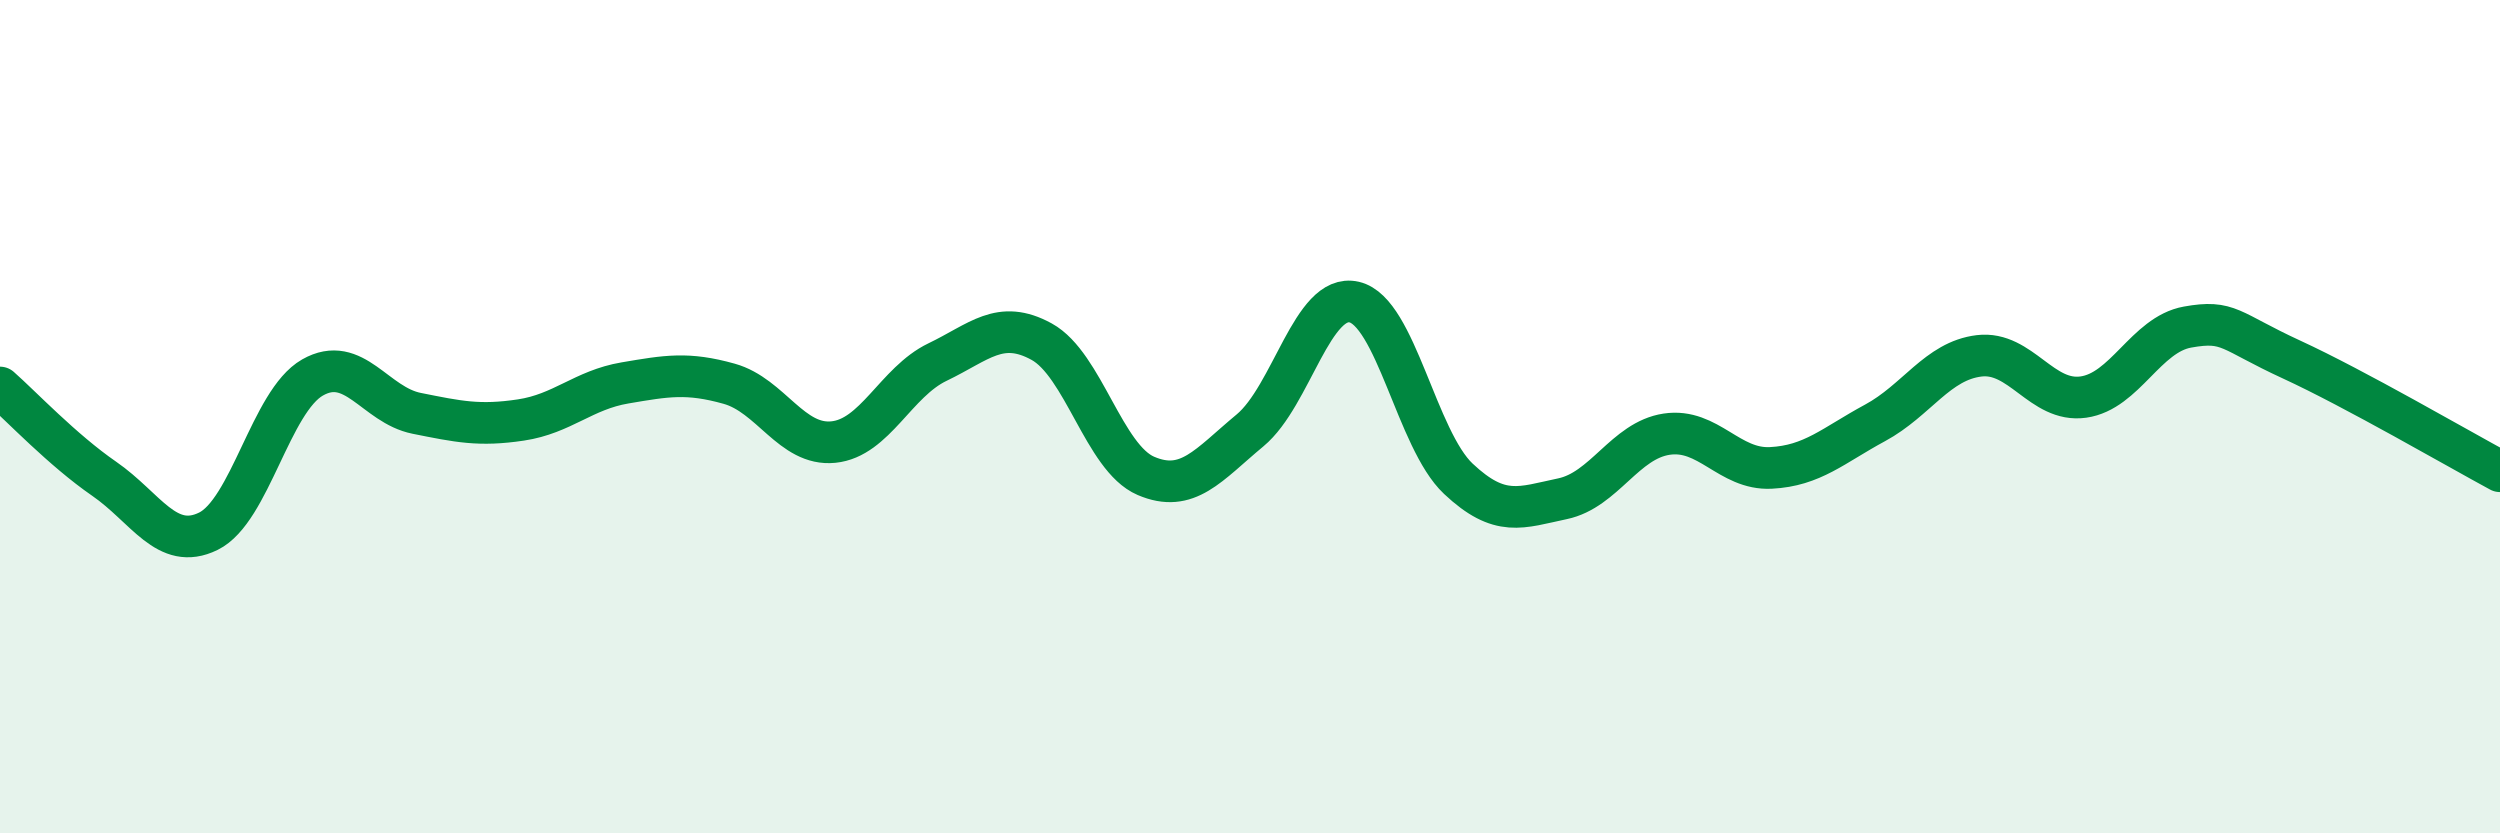
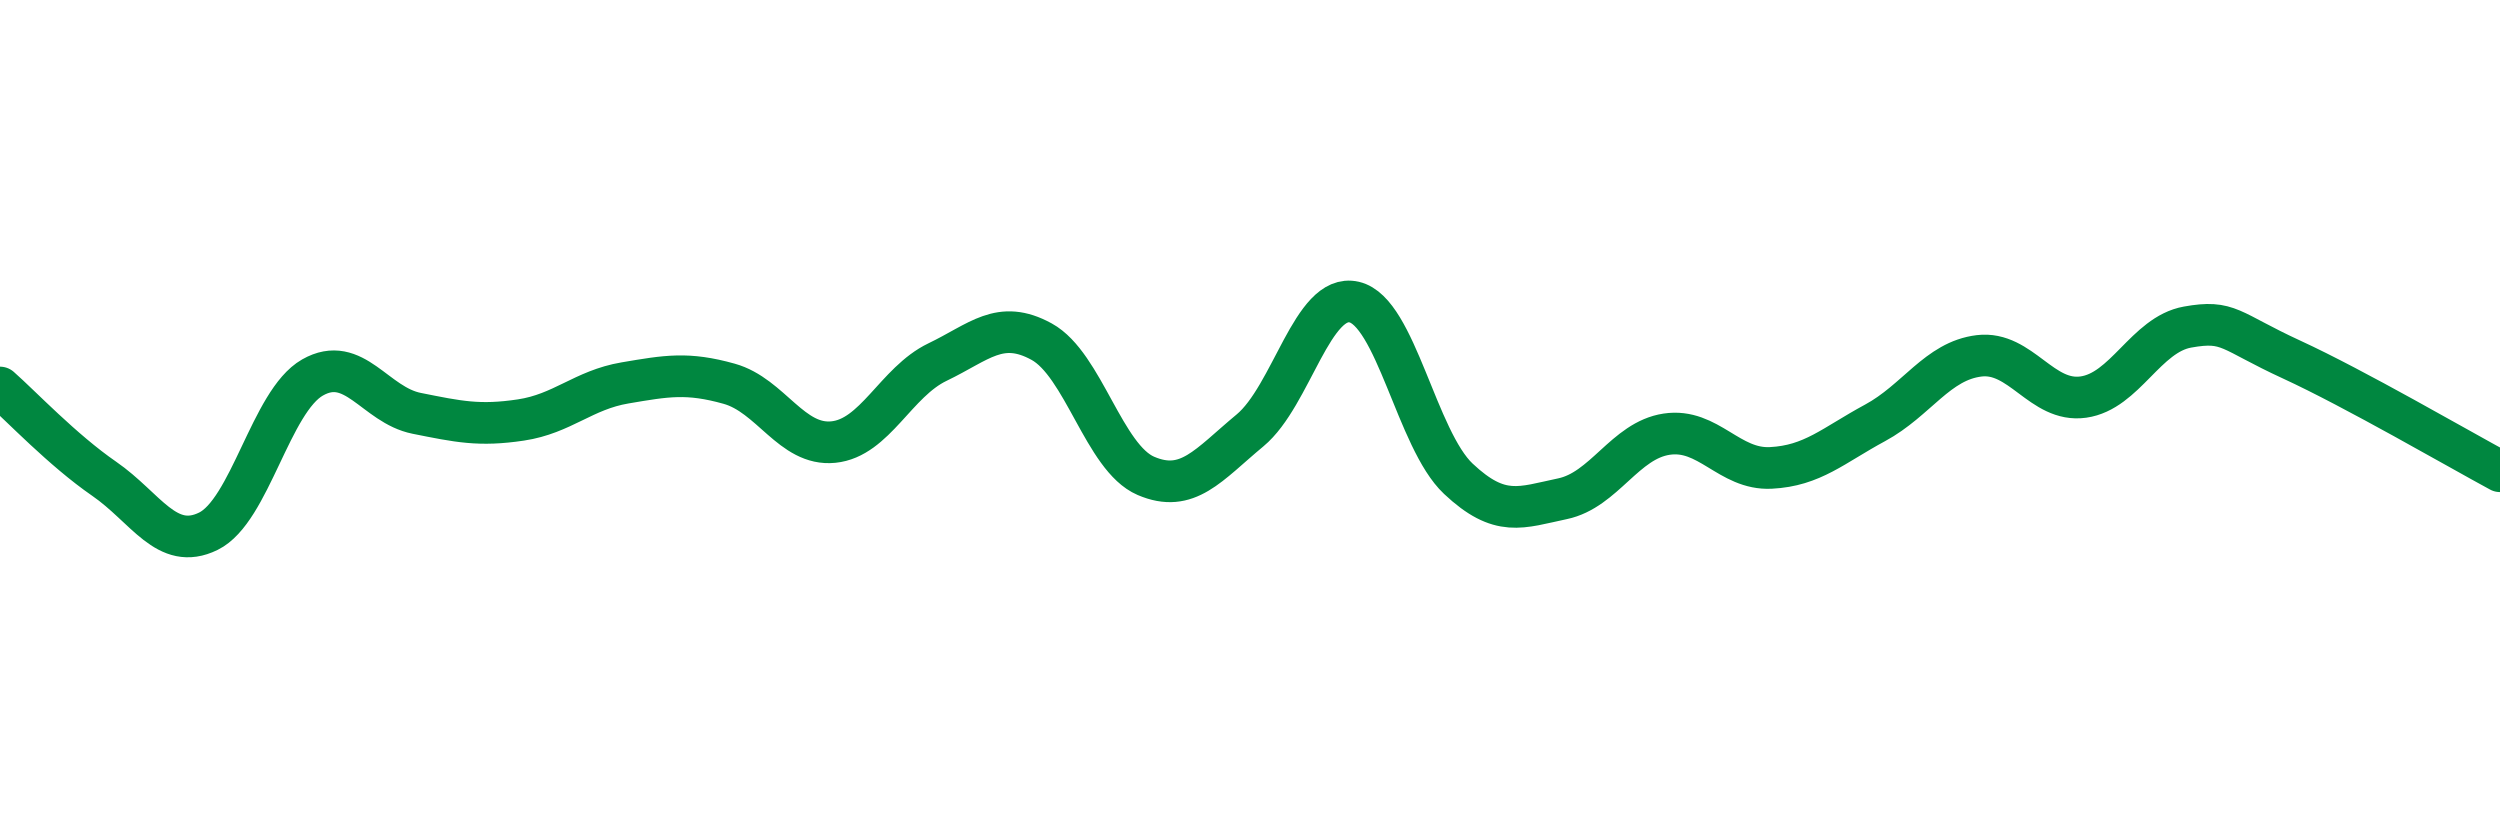
<svg xmlns="http://www.w3.org/2000/svg" width="60" height="20" viewBox="0 0 60 20">
-   <path d="M 0,9.3 C 0.5,9.74 1.5,10.8 2.5,11.49 C 3.5,12.18 4,13.24 5,12.75 C 6,12.26 6.5,9.63 7.5,9.06 C 8.5,8.49 9,9.72 10,9.92 C 11,10.12 11.5,10.23 12.5,10.08 C 13.5,9.93 14,9.36 15,9.19 C 16,9.02 16.5,8.93 17.5,9.21 C 18.5,9.49 19,10.71 20,10.61 C 21,10.51 21.5,9.17 22.5,8.69 C 23.5,8.21 24,7.65 25,8.2 C 26,8.75 26.5,10.99 27.5,11.42 C 28.5,11.85 29,11.16 30,10.33 C 31,9.5 31.5,7.02 32.5,7.25 C 33.5,7.48 34,10.55 35,11.49 C 36,12.43 36.5,12.18 37.5,11.97 C 38.5,11.76 39,10.57 40,10.42 C 41,10.27 41.5,11.28 42.5,11.23 C 43.5,11.18 44,10.69 45,10.15 C 46,9.61 46.5,8.66 47.5,8.54 C 48.5,8.42 49,9.67 50,9.53 C 51,9.39 51.5,8.03 52.5,7.85 C 53.5,7.67 53.5,7.94 55,8.63 C 56.5,9.32 59,10.77 60,11.31L60 20L0 20Z" fill="#008740" opacity="0.1" stroke-linecap="round" stroke-linejoin="round" />
  <path d="M 0,9.3 C 0.5,9.74 1.5,10.8 2.5,11.49 C 3.5,12.18 4,13.24 5,12.75 C 6,12.26 6.5,9.63 7.5,9.06 C 8.5,8.49 9,9.72 10,9.92 C 11,10.12 11.5,10.23 12.5,10.08 C 13.5,9.93 14,9.36 15,9.19 C 16,9.02 16.5,8.93 17.5,9.21 C 18.5,9.49 19,10.71 20,10.61 C 21,10.51 21.5,9.17 22.5,8.69 C 23.5,8.21 24,7.65 25,8.2 C 26,8.75 26.5,10.99 27.5,11.42 C 28.5,11.85 29,11.16 30,10.33 C 31,9.5 31.5,7.02 32.5,7.25 C 33.5,7.48 34,10.55 35,11.49 C 36,12.43 36.5,12.18 37.5,11.97 C 38.5,11.76 39,10.57 40,10.42 C 41,10.27 41.5,11.28 42.5,11.23 C 43.5,11.18 44,10.69 45,10.15 C 46,9.61 46.5,8.66 47.5,8.54 C 48.5,8.42 49,9.67 50,9.53 C 51,9.39 51.5,8.03 52.5,7.85 C 53.5,7.67 53.5,7.94 55,8.63 C 56.5,9.32 59,10.77 60,11.31" stroke="#008740" stroke-width="1" fill="none" stroke-linecap="round" stroke-linejoin="round" />
</svg>